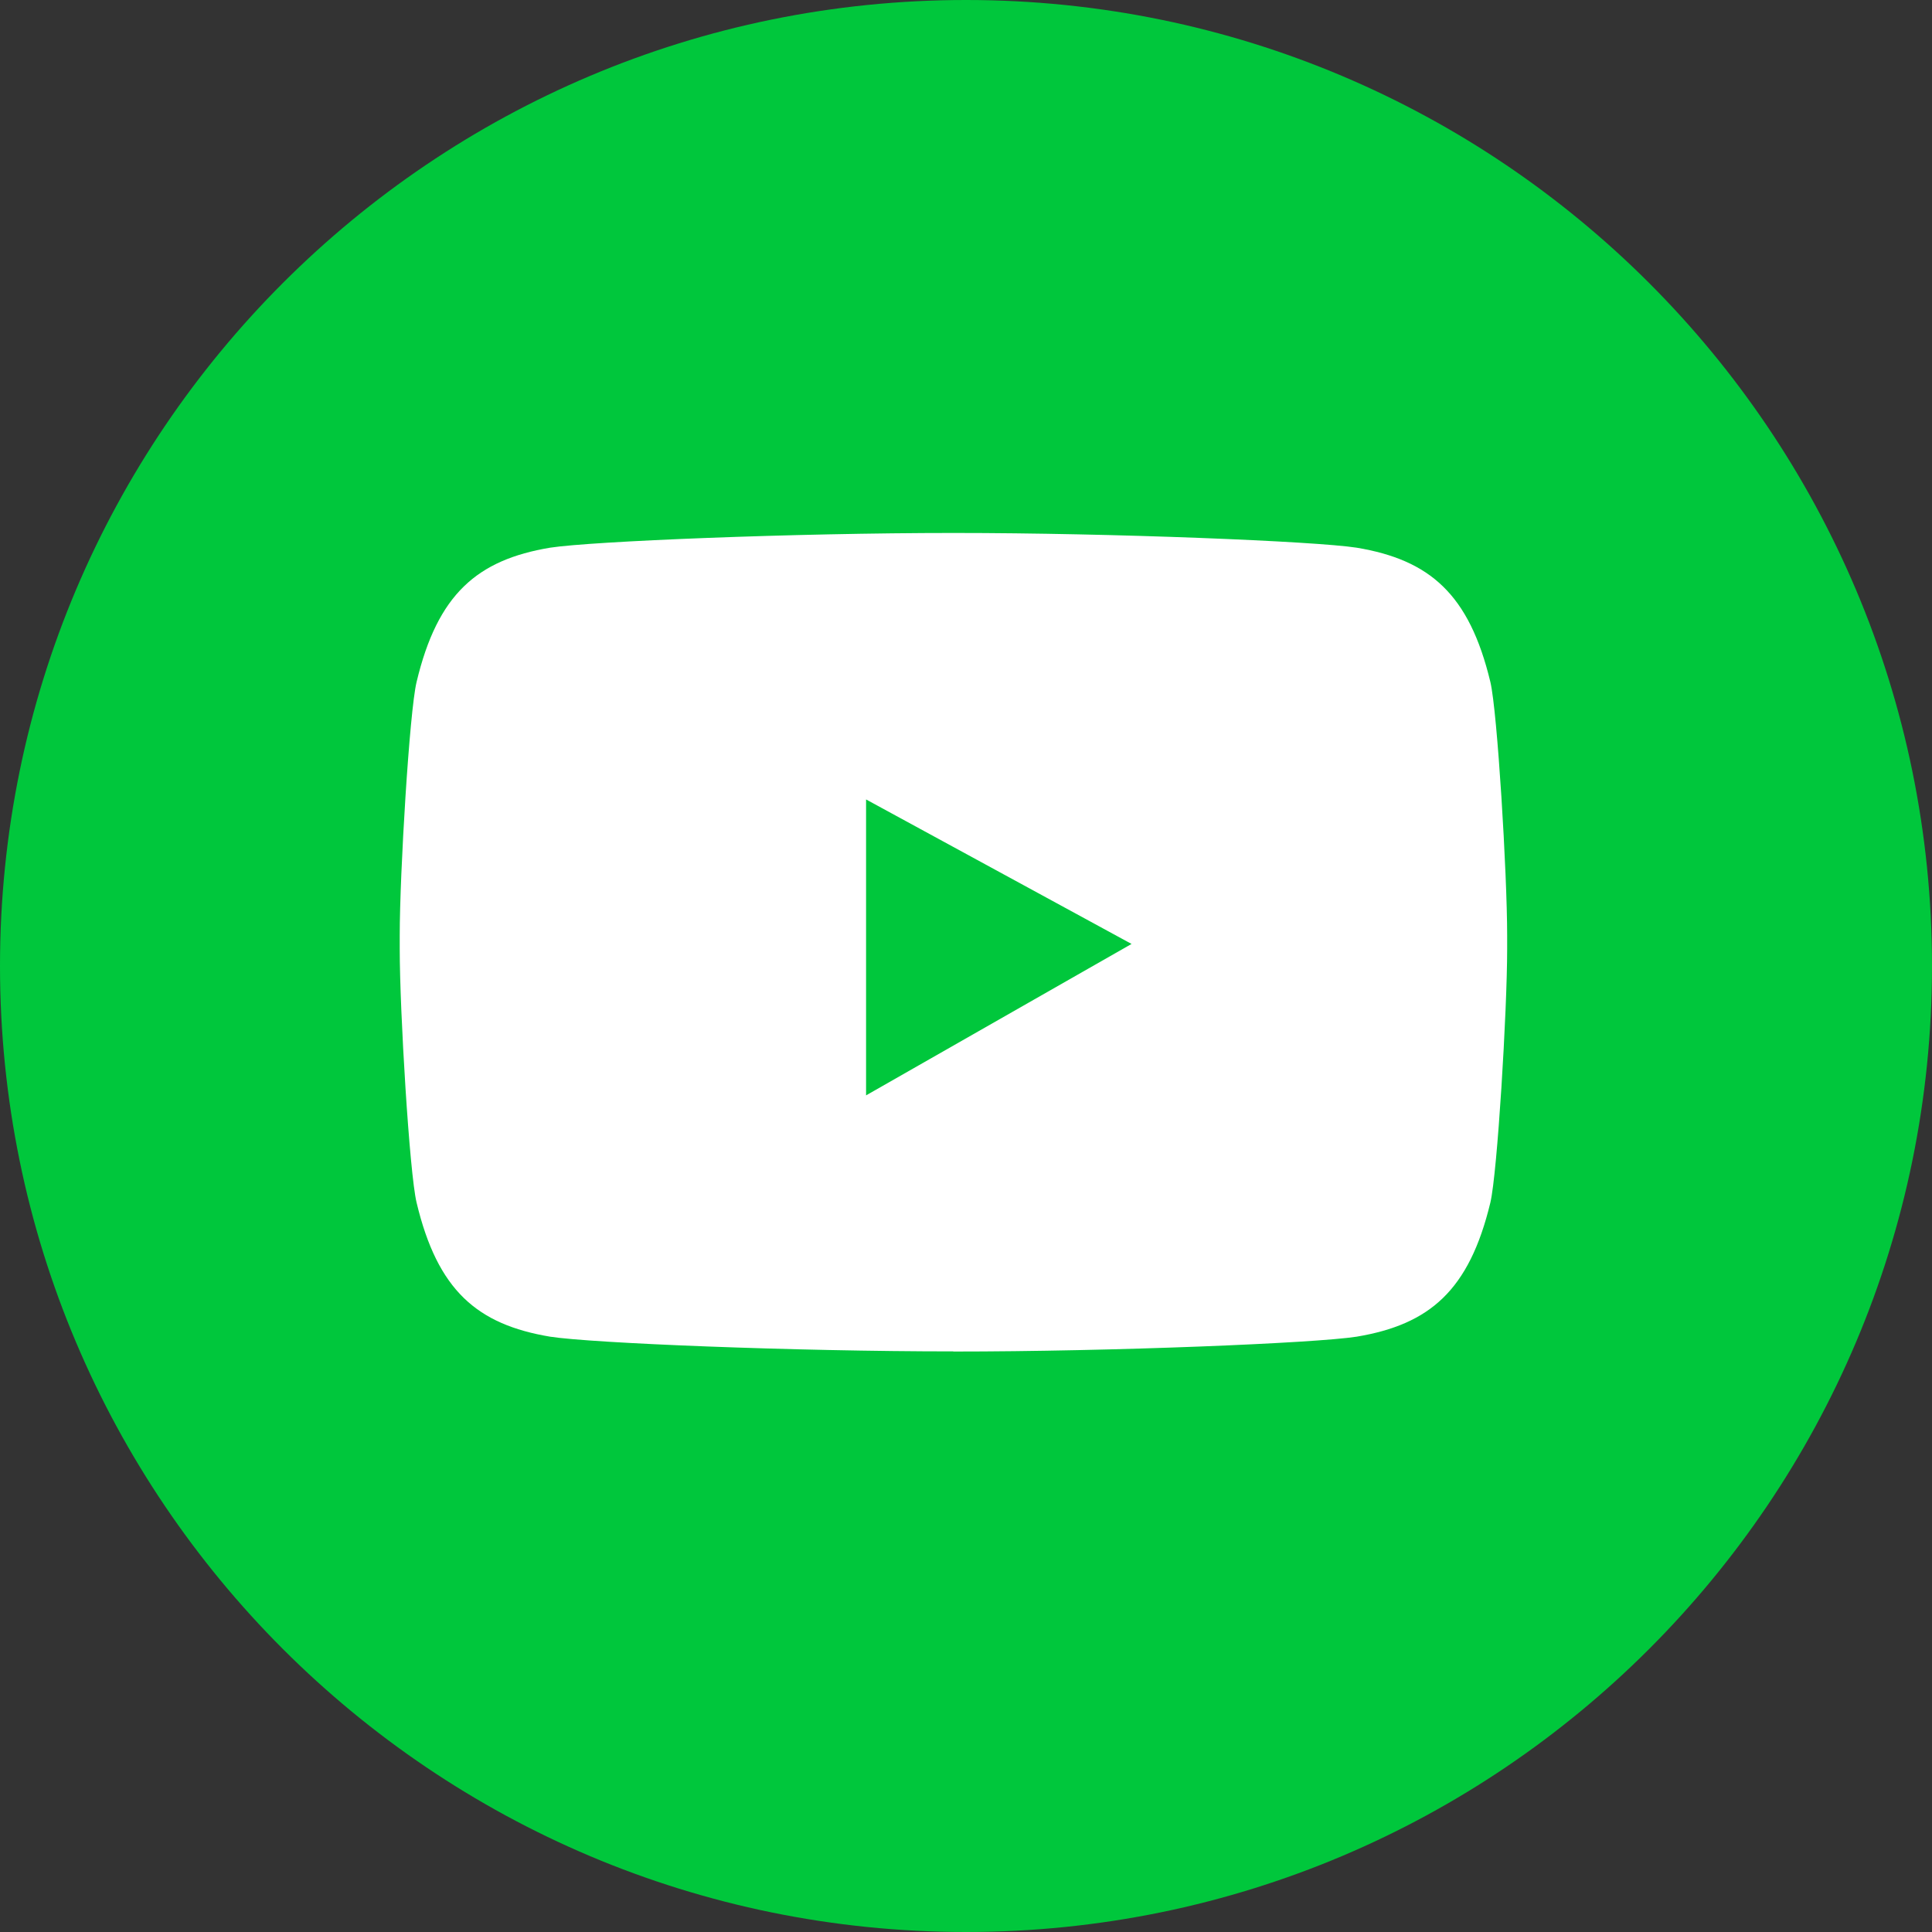
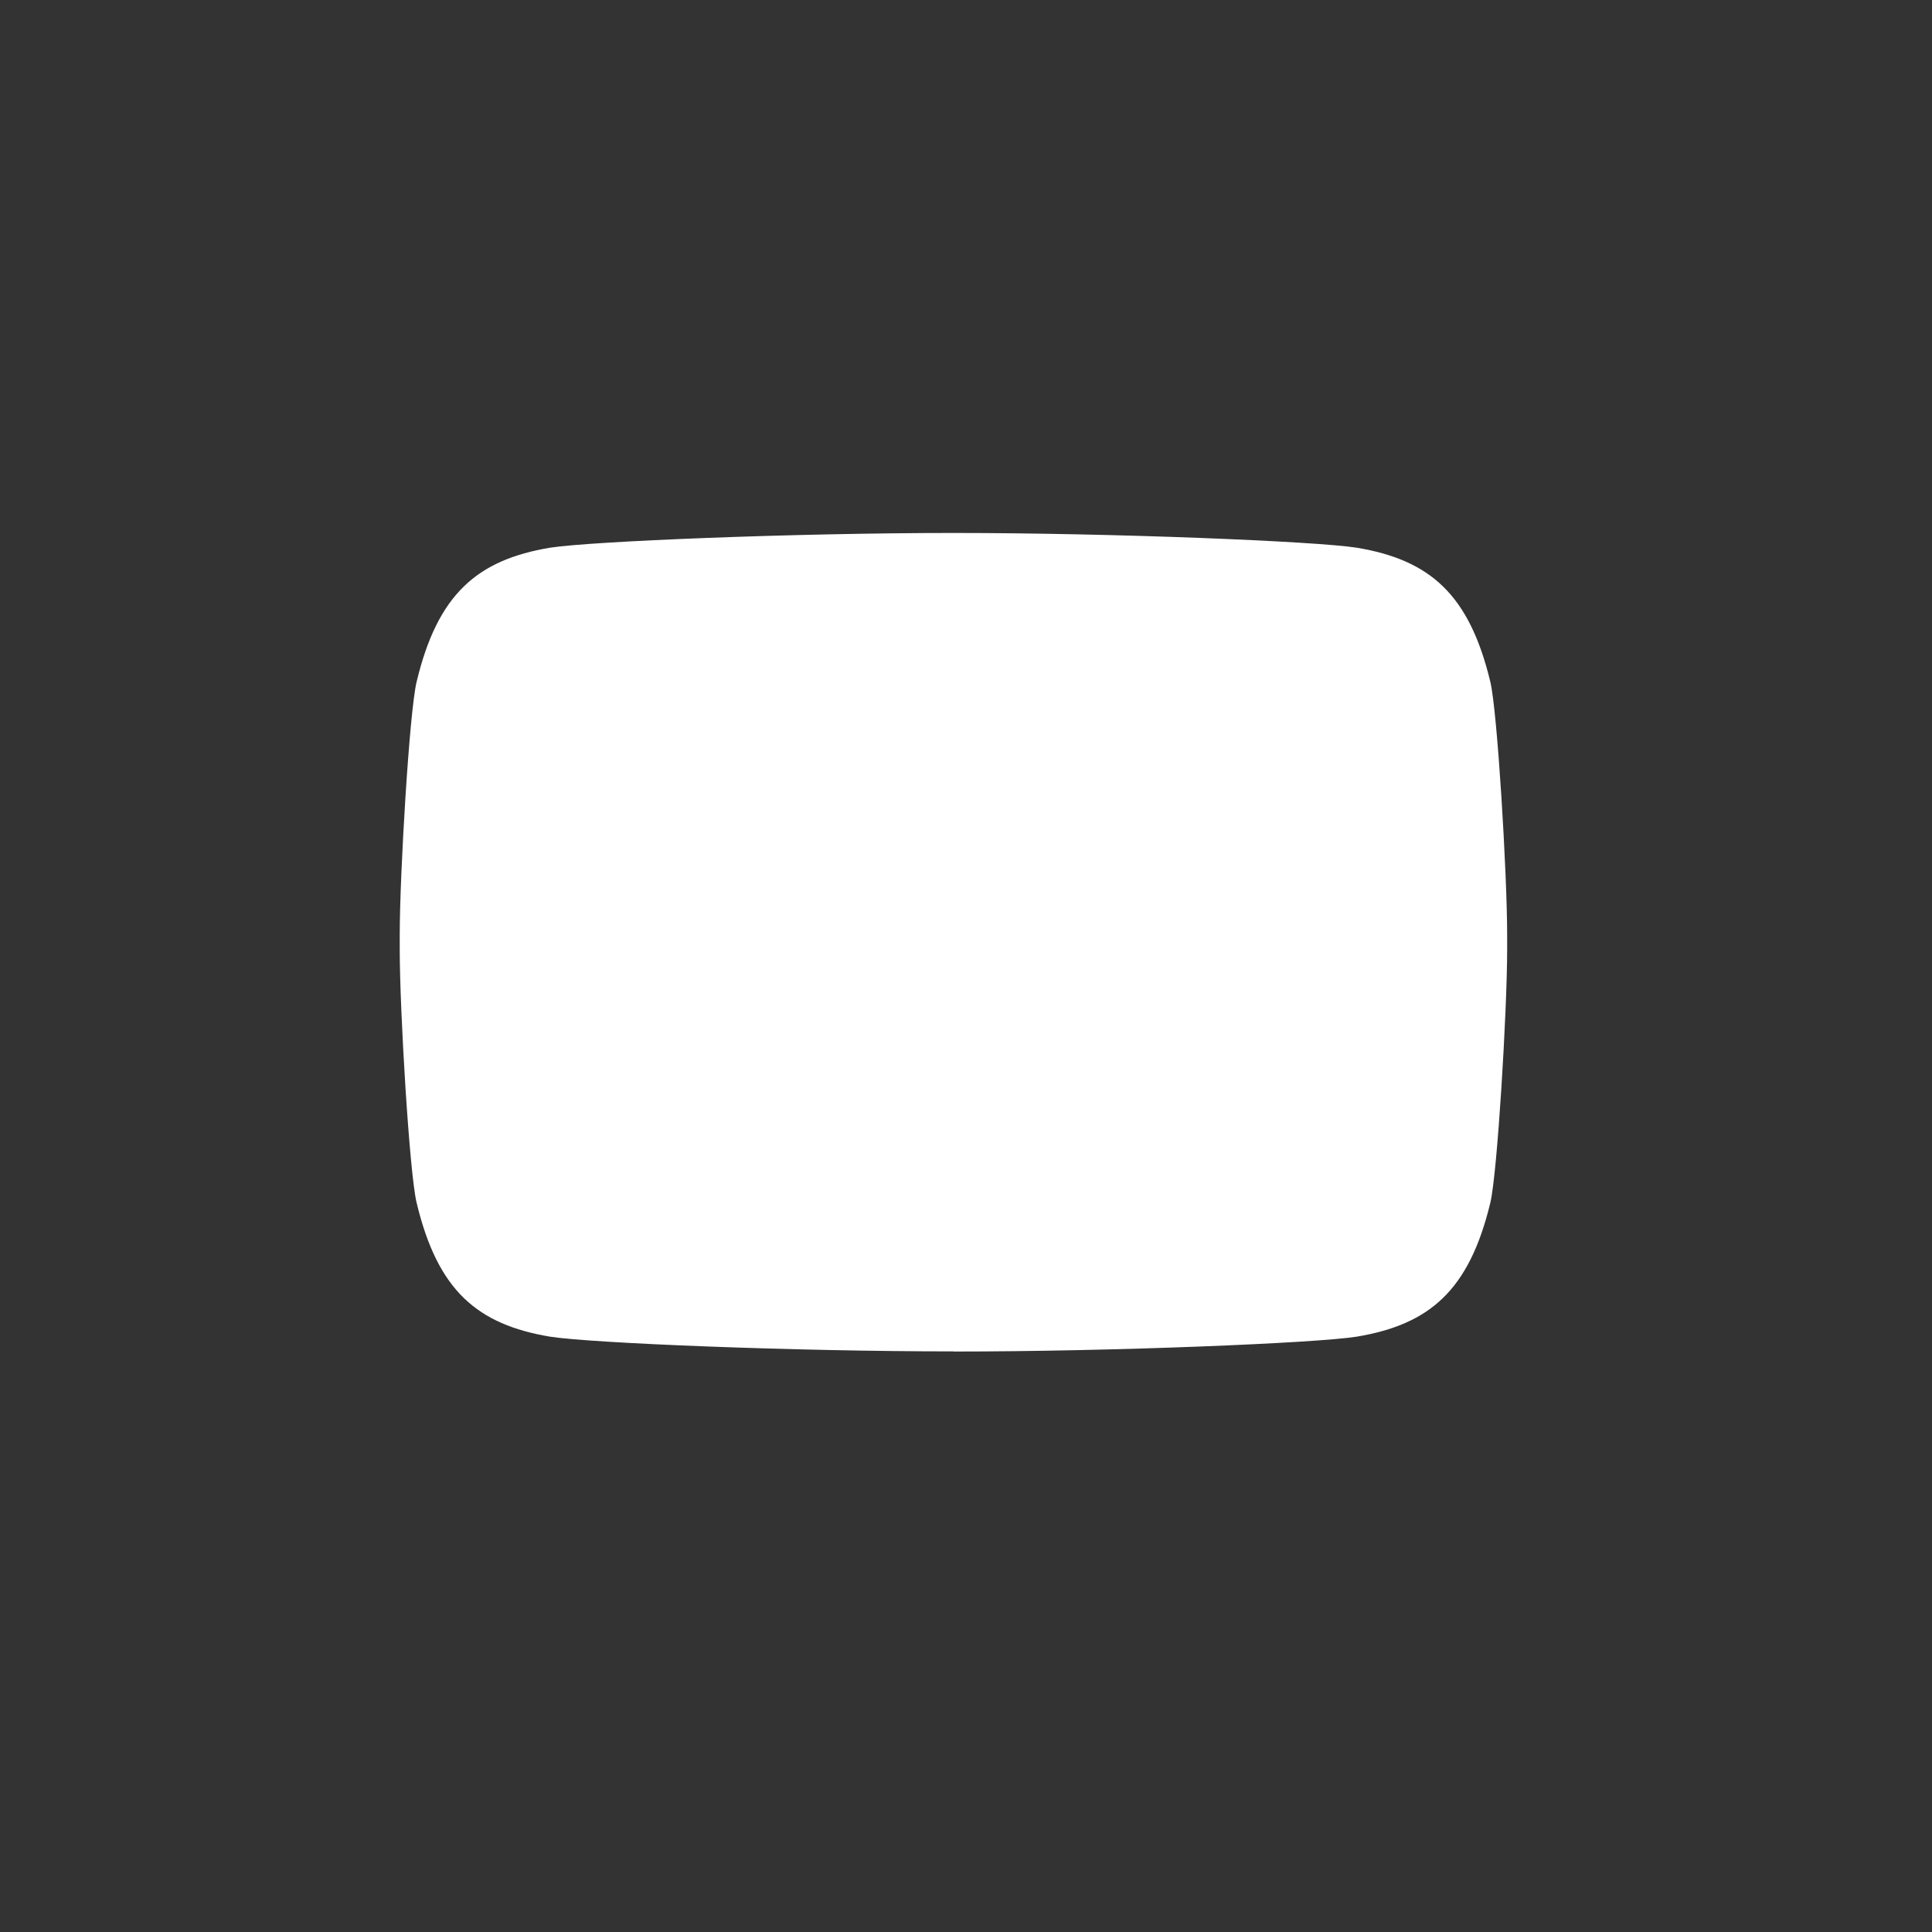
<svg xmlns="http://www.w3.org/2000/svg" width="29" height="29" viewBox="0 0 29 29">
  <rect x="0" y="0" width="29" height="29" fill="#333333" stroke="none" />
  <g fill="none" fill-rule="evenodd">
    <g>
      <g>
        <g>
          <g>
-             <path fill="#00C73C" d="M29 14.5C29 22.508 22.508 29 14.5 29S0 22.508 0 14.5 6.492 0 14.5 0 29 6.492 29 14.5" transform="translate(-24 -1820) translate(0 1431) translate(24 389)" />
            <path fill="#FFF" d="M20.364 8.221C19.737 8.124 16.713 8 14.311 8s-5.425.124-6.054.221c-1.093.183-1.689.695-2.004 2.016C6.146 10.678 6 13.114 6 14.04v.205c0 .93.146 3.362.253 3.806.315 1.32.91 1.83 2.004 2.013.629.098 3.657.221 6.06.221l-.011.002c2.403 0 5.43-.125 6.058-.223 1.094-.183 1.689-.692 2.007-2.013.105-.444.252-2.876.252-3.806v-.204c0-.928-.147-3.363-.252-3.804-.318-1.324-.913-1.833-2.007-2.016" transform="translate(-24 -1820) translate(0 1431) translate(24 389)" />
-             <path fill="#00C73C" d="M13 12L16.985 14.169 13 16.442z" transform="translate(-24 -1820) translate(0 1431) translate(24 389)" />
          </g>
        </g>
      </g>
    </g>
  </g>
</svg>